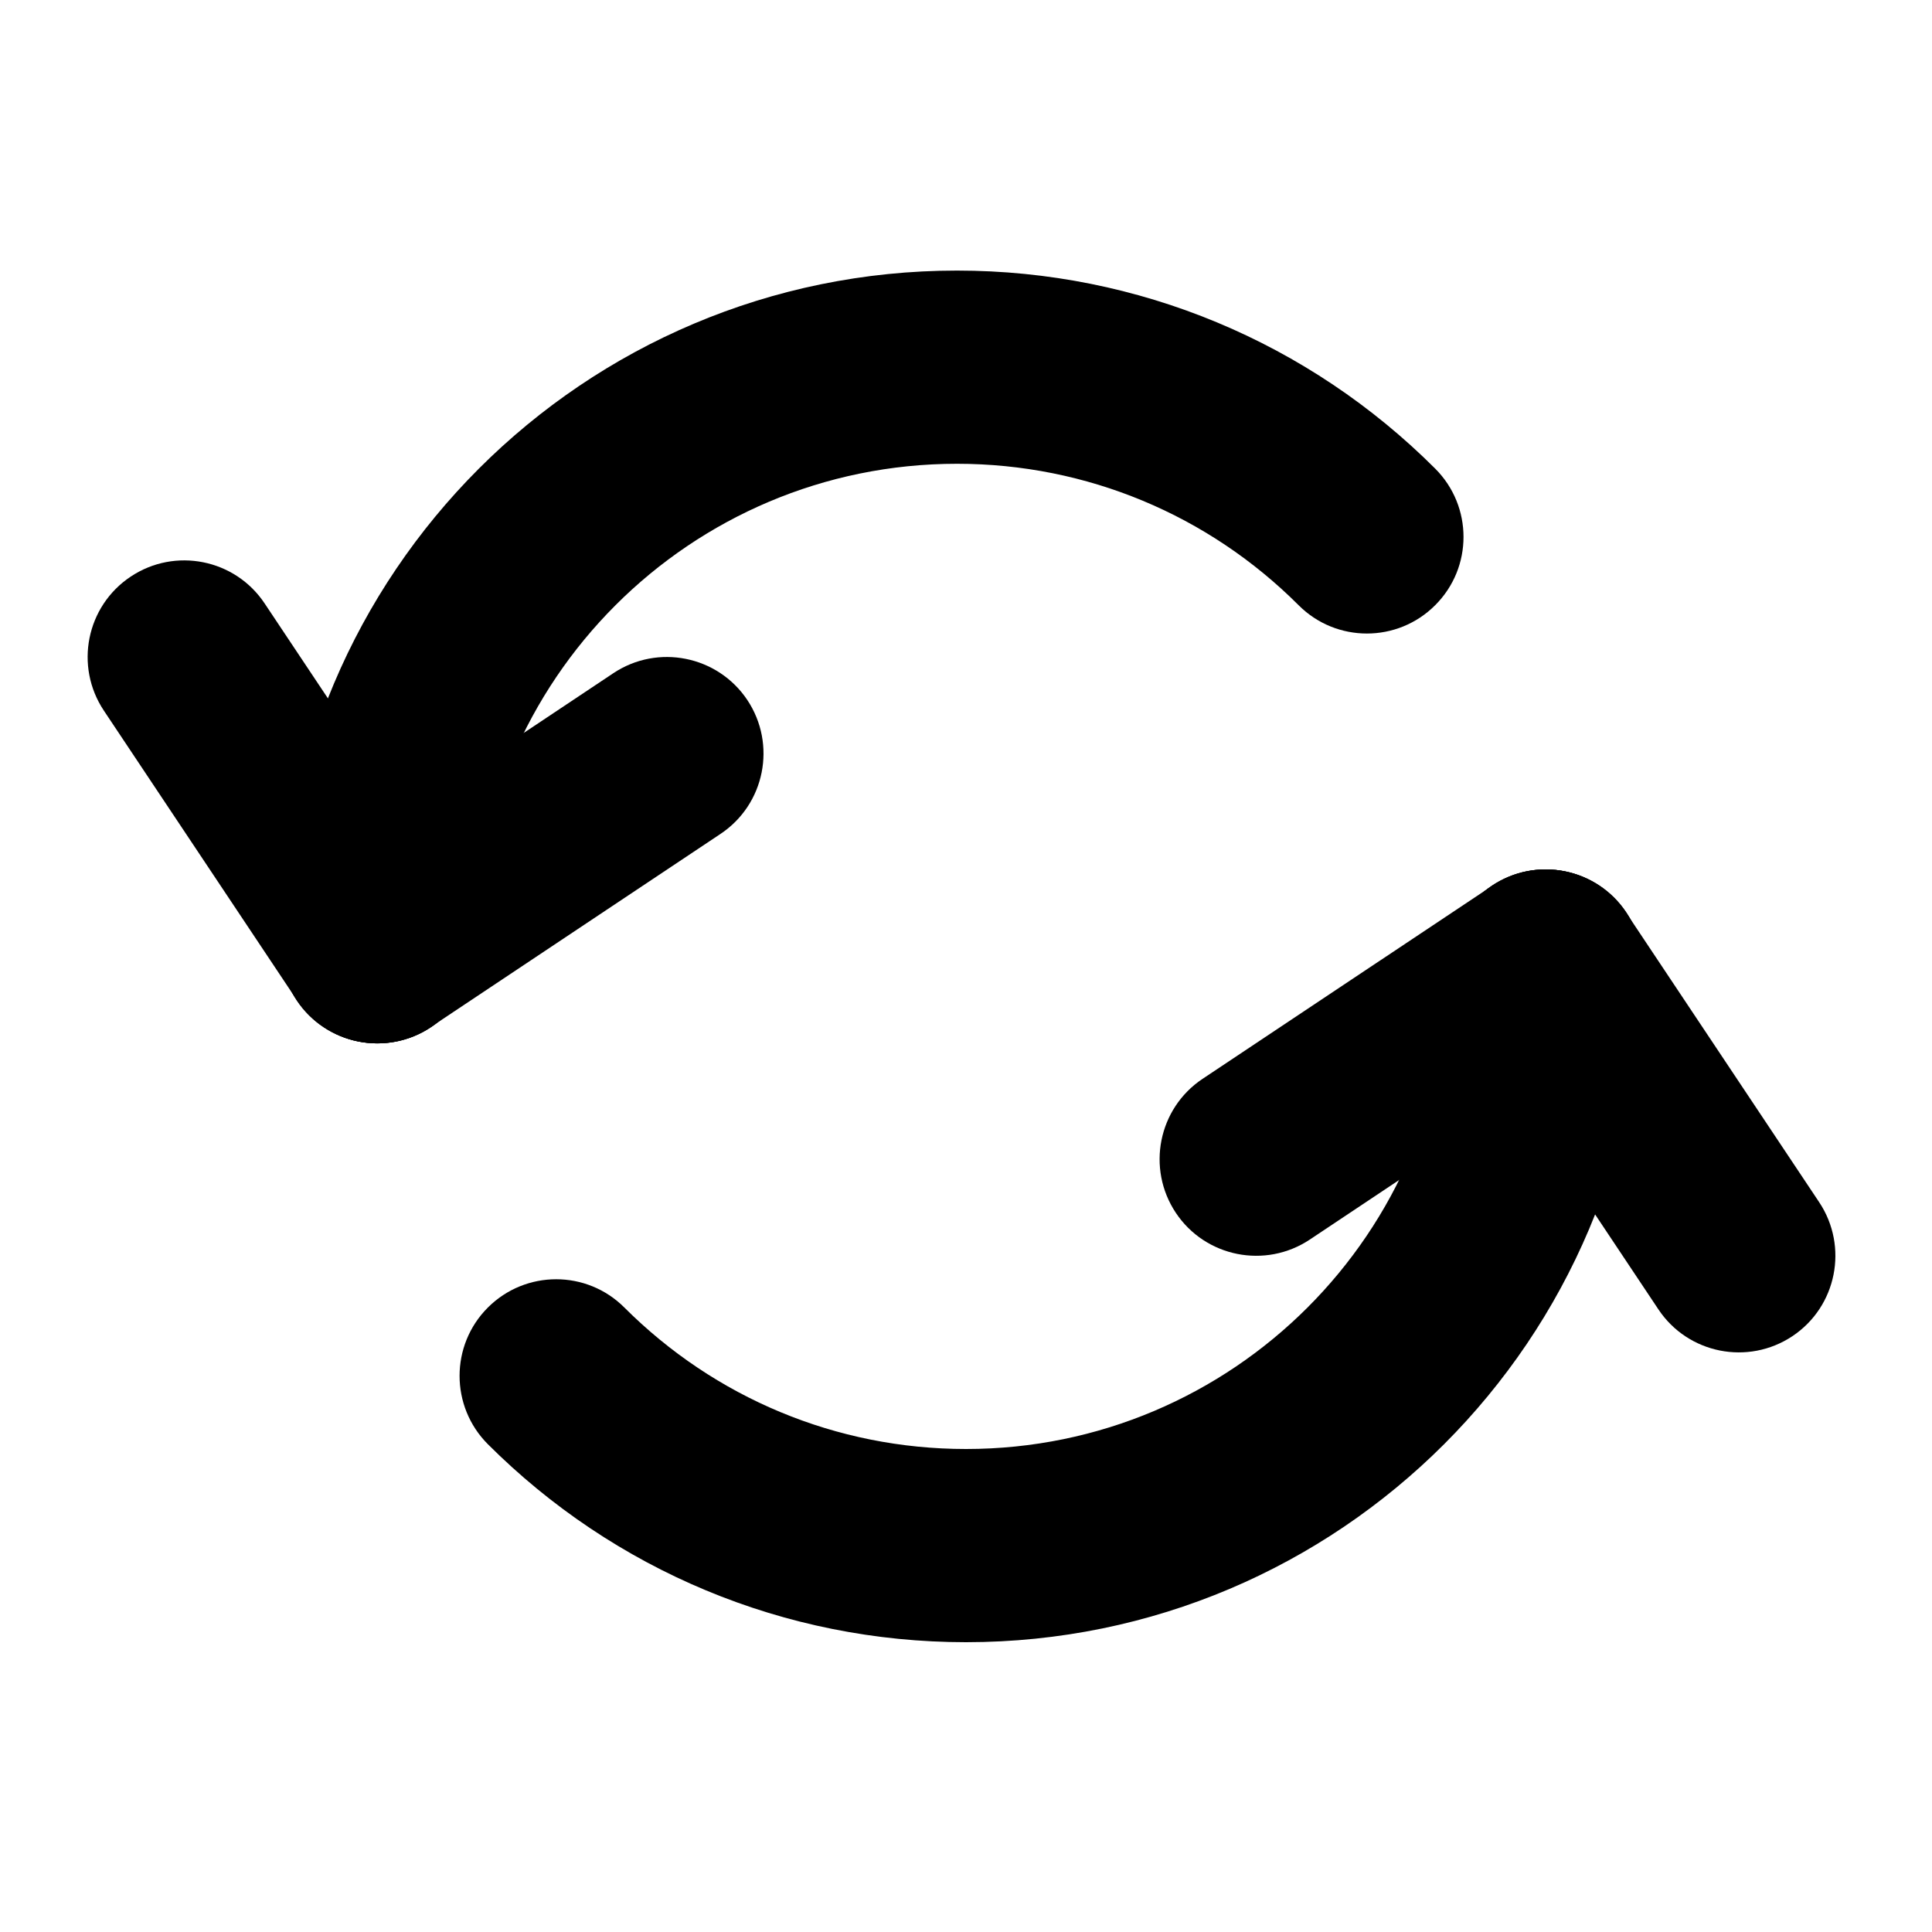
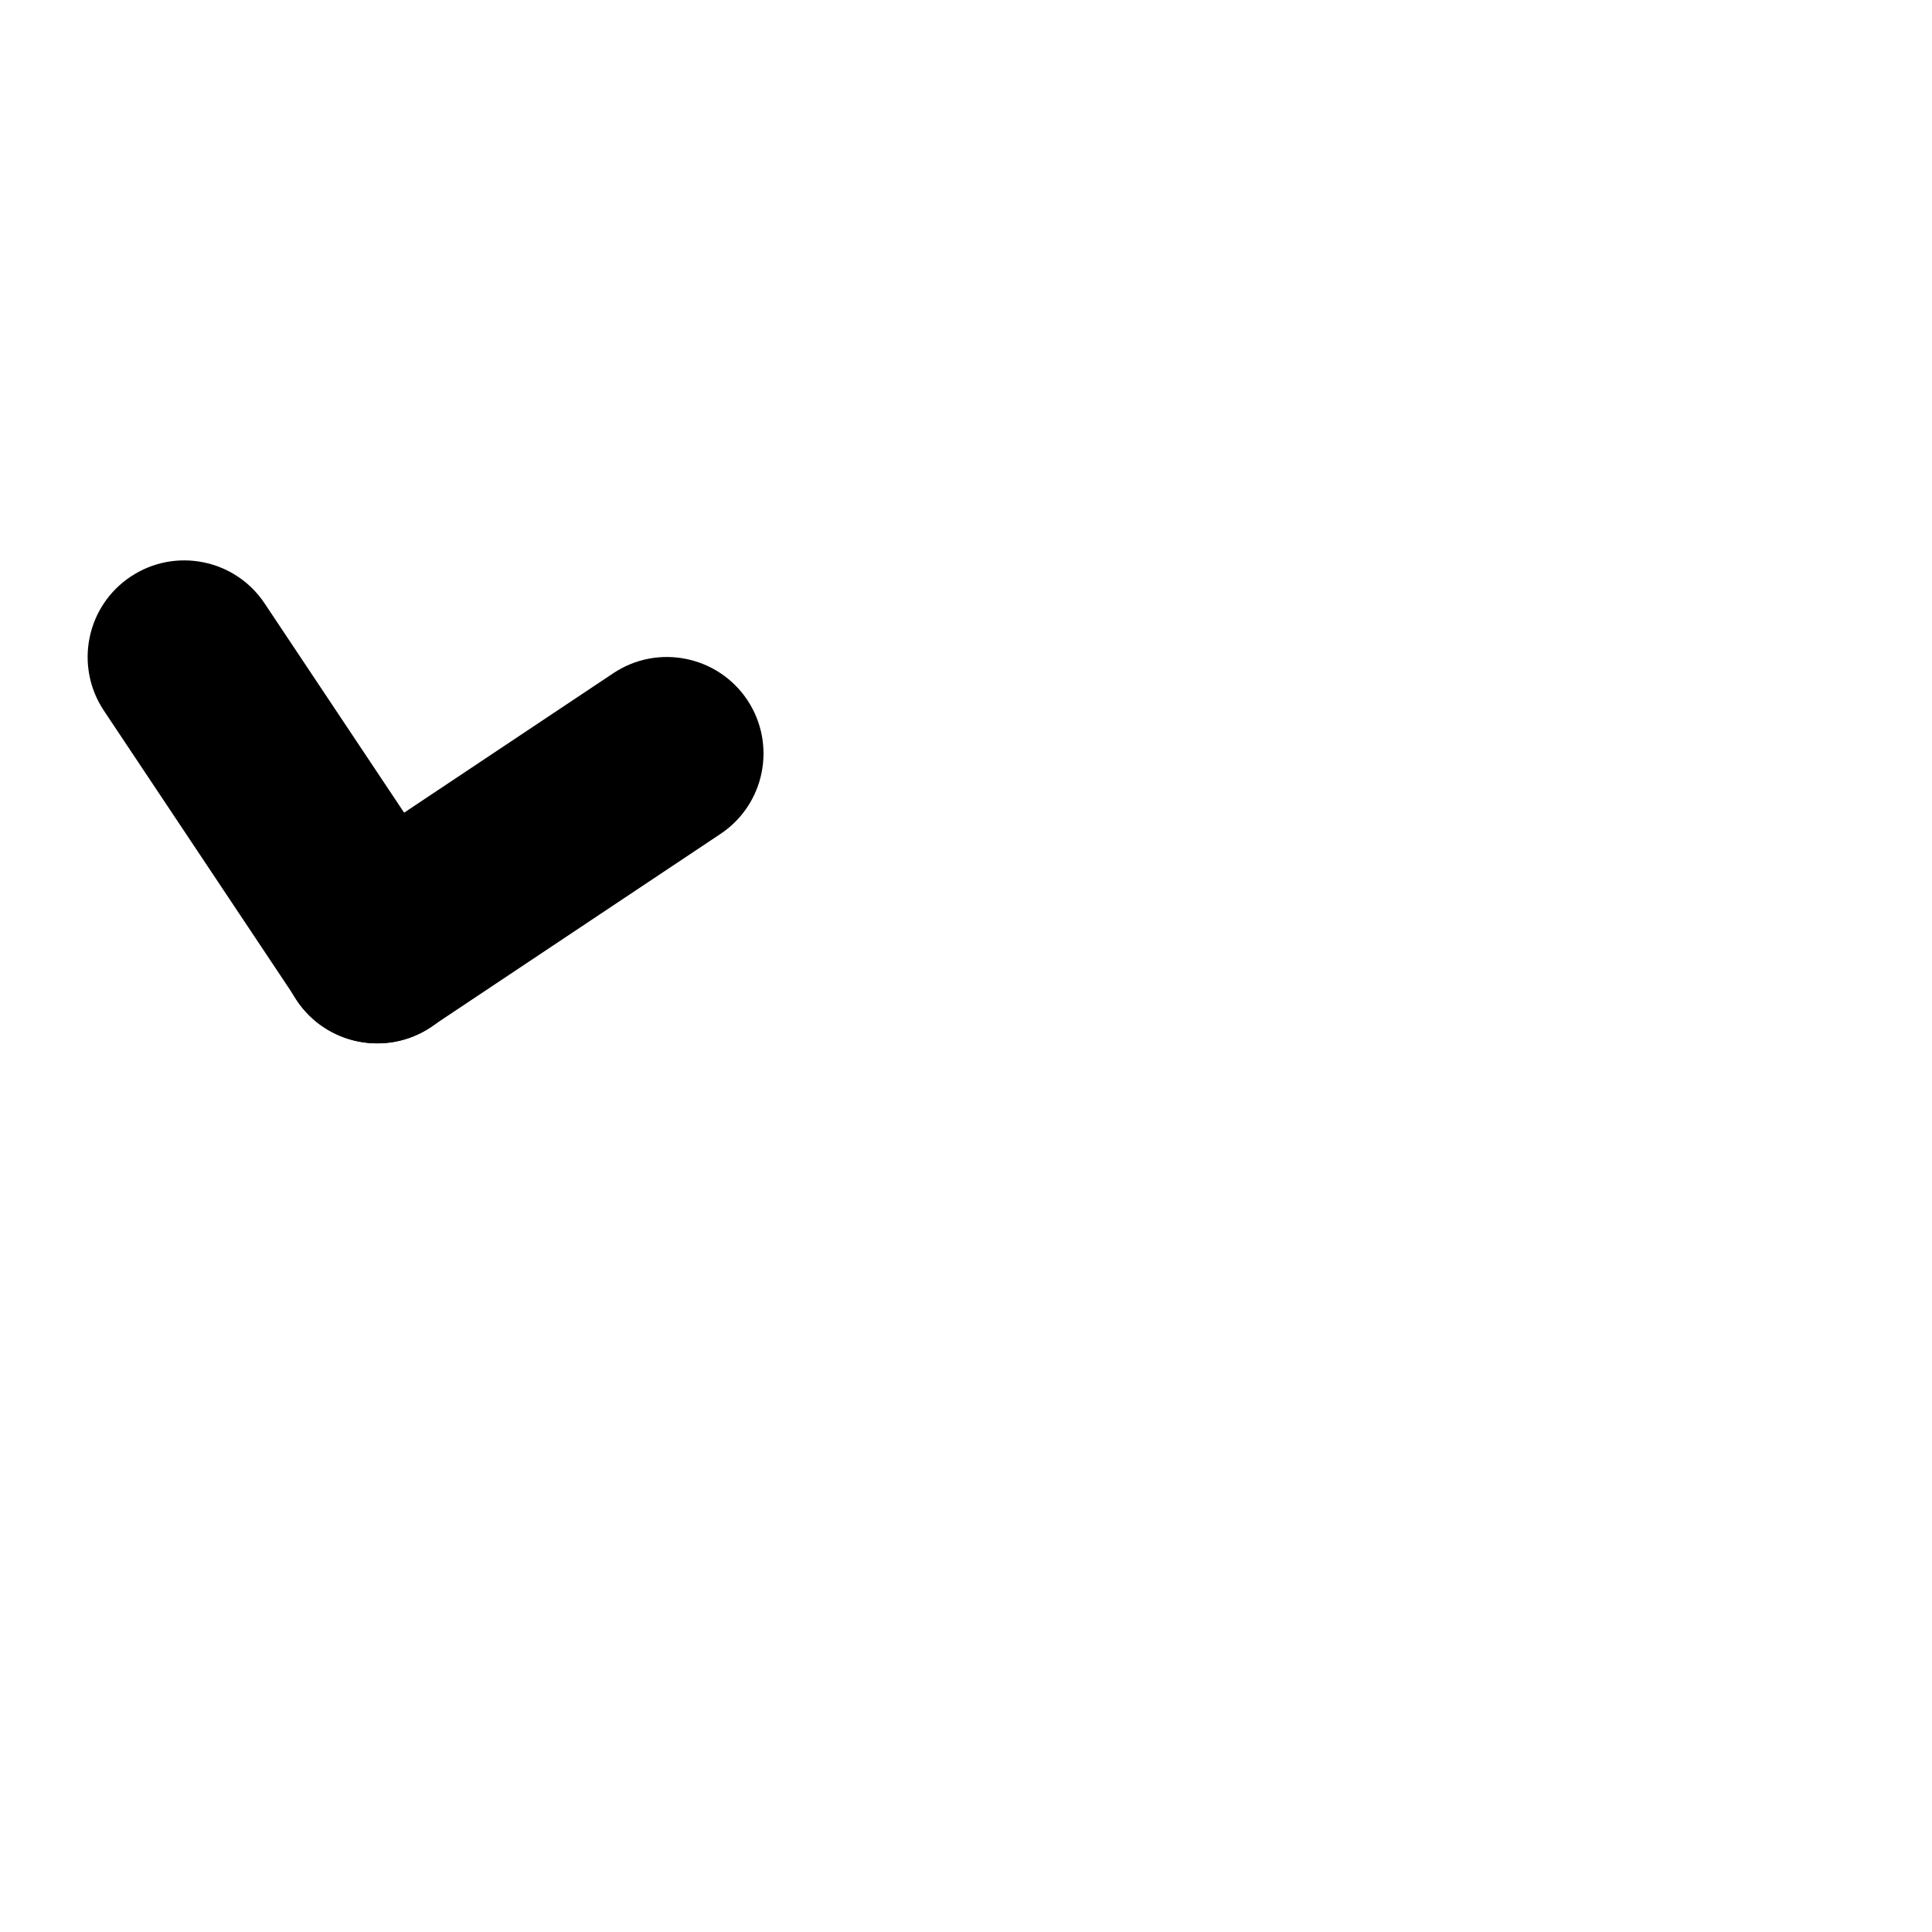
<svg xmlns="http://www.w3.org/2000/svg" width="800px" height="800px" viewBox="0 0 20 20" fill="none">
-   <path d="M5.05 14.95C4.66 14.559 4.66 13.926 5.05 13.536C5.441 13.145 6.074 13.145 6.464 13.536C7.397 14.468 8.655 15 10 15C12.761 15 15 12.761 15 10C15 9.448 15.448 9 16 9C16.552 9 17 9.448 17 10C17 13.866 13.866 17 10 17C8.119 17 6.354 16.253 5.05 14.95Z" fill="#000000" />
-   <path d="M13.559 12.832C13.099 13.138 12.478 13.014 12.172 12.555C11.866 12.095 11.99 11.474 12.449 11.168L15.45 9.168C15.909 8.862 16.53 8.986 16.836 9.445C17.143 9.905 17.018 10.526 16.559 10.832L13.559 12.832Z" fill="#000000" />
-   <path d="M18.832 12.445C19.138 12.905 19.014 13.526 18.555 13.832C18.095 14.138 17.474 14.014 17.168 13.555L15.168 10.555C14.862 10.095 14.986 9.474 15.445 9.168C15.905 8.862 16.526 8.986 16.832 9.445L18.832 12.445Z" fill="#000000" />
-   <path d="M14.857 4.851C15.248 5.242 15.248 5.875 14.857 6.265C14.467 6.656 13.833 6.656 13.443 6.265C12.511 5.333 11.252 4.801 9.907 4.801C7.146 4.801 4.907 7.039 4.907 9.801C4.907 10.353 4.46 10.801 3.907 10.801C3.355 10.801 2.907 10.353 2.907 9.801C2.907 5.935 6.041 2.801 9.907 2.801C11.788 2.801 13.553 3.548 14.857 4.851Z" fill="#000000" />
  <path d="M6.349 6.969C6.808 6.663 7.429 6.787 7.736 7.246C8.042 7.706 7.918 8.327 7.458 8.633L4.458 10.633C3.998 10.939 3.377 10.815 3.071 10.356C2.765 9.896 2.889 9.275 3.349 8.969L6.349 6.969Z" fill="#000000" />
  <path d="M1.075 7.356C0.769 6.896 0.893 6.275 1.353 5.969C1.812 5.663 2.433 5.787 2.739 6.246L4.739 9.246C5.046 9.706 4.922 10.327 4.462 10.633C4.003 10.939 3.382 10.815 3.075 10.356L1.075 7.356Z" fill="#000000" />
</svg>